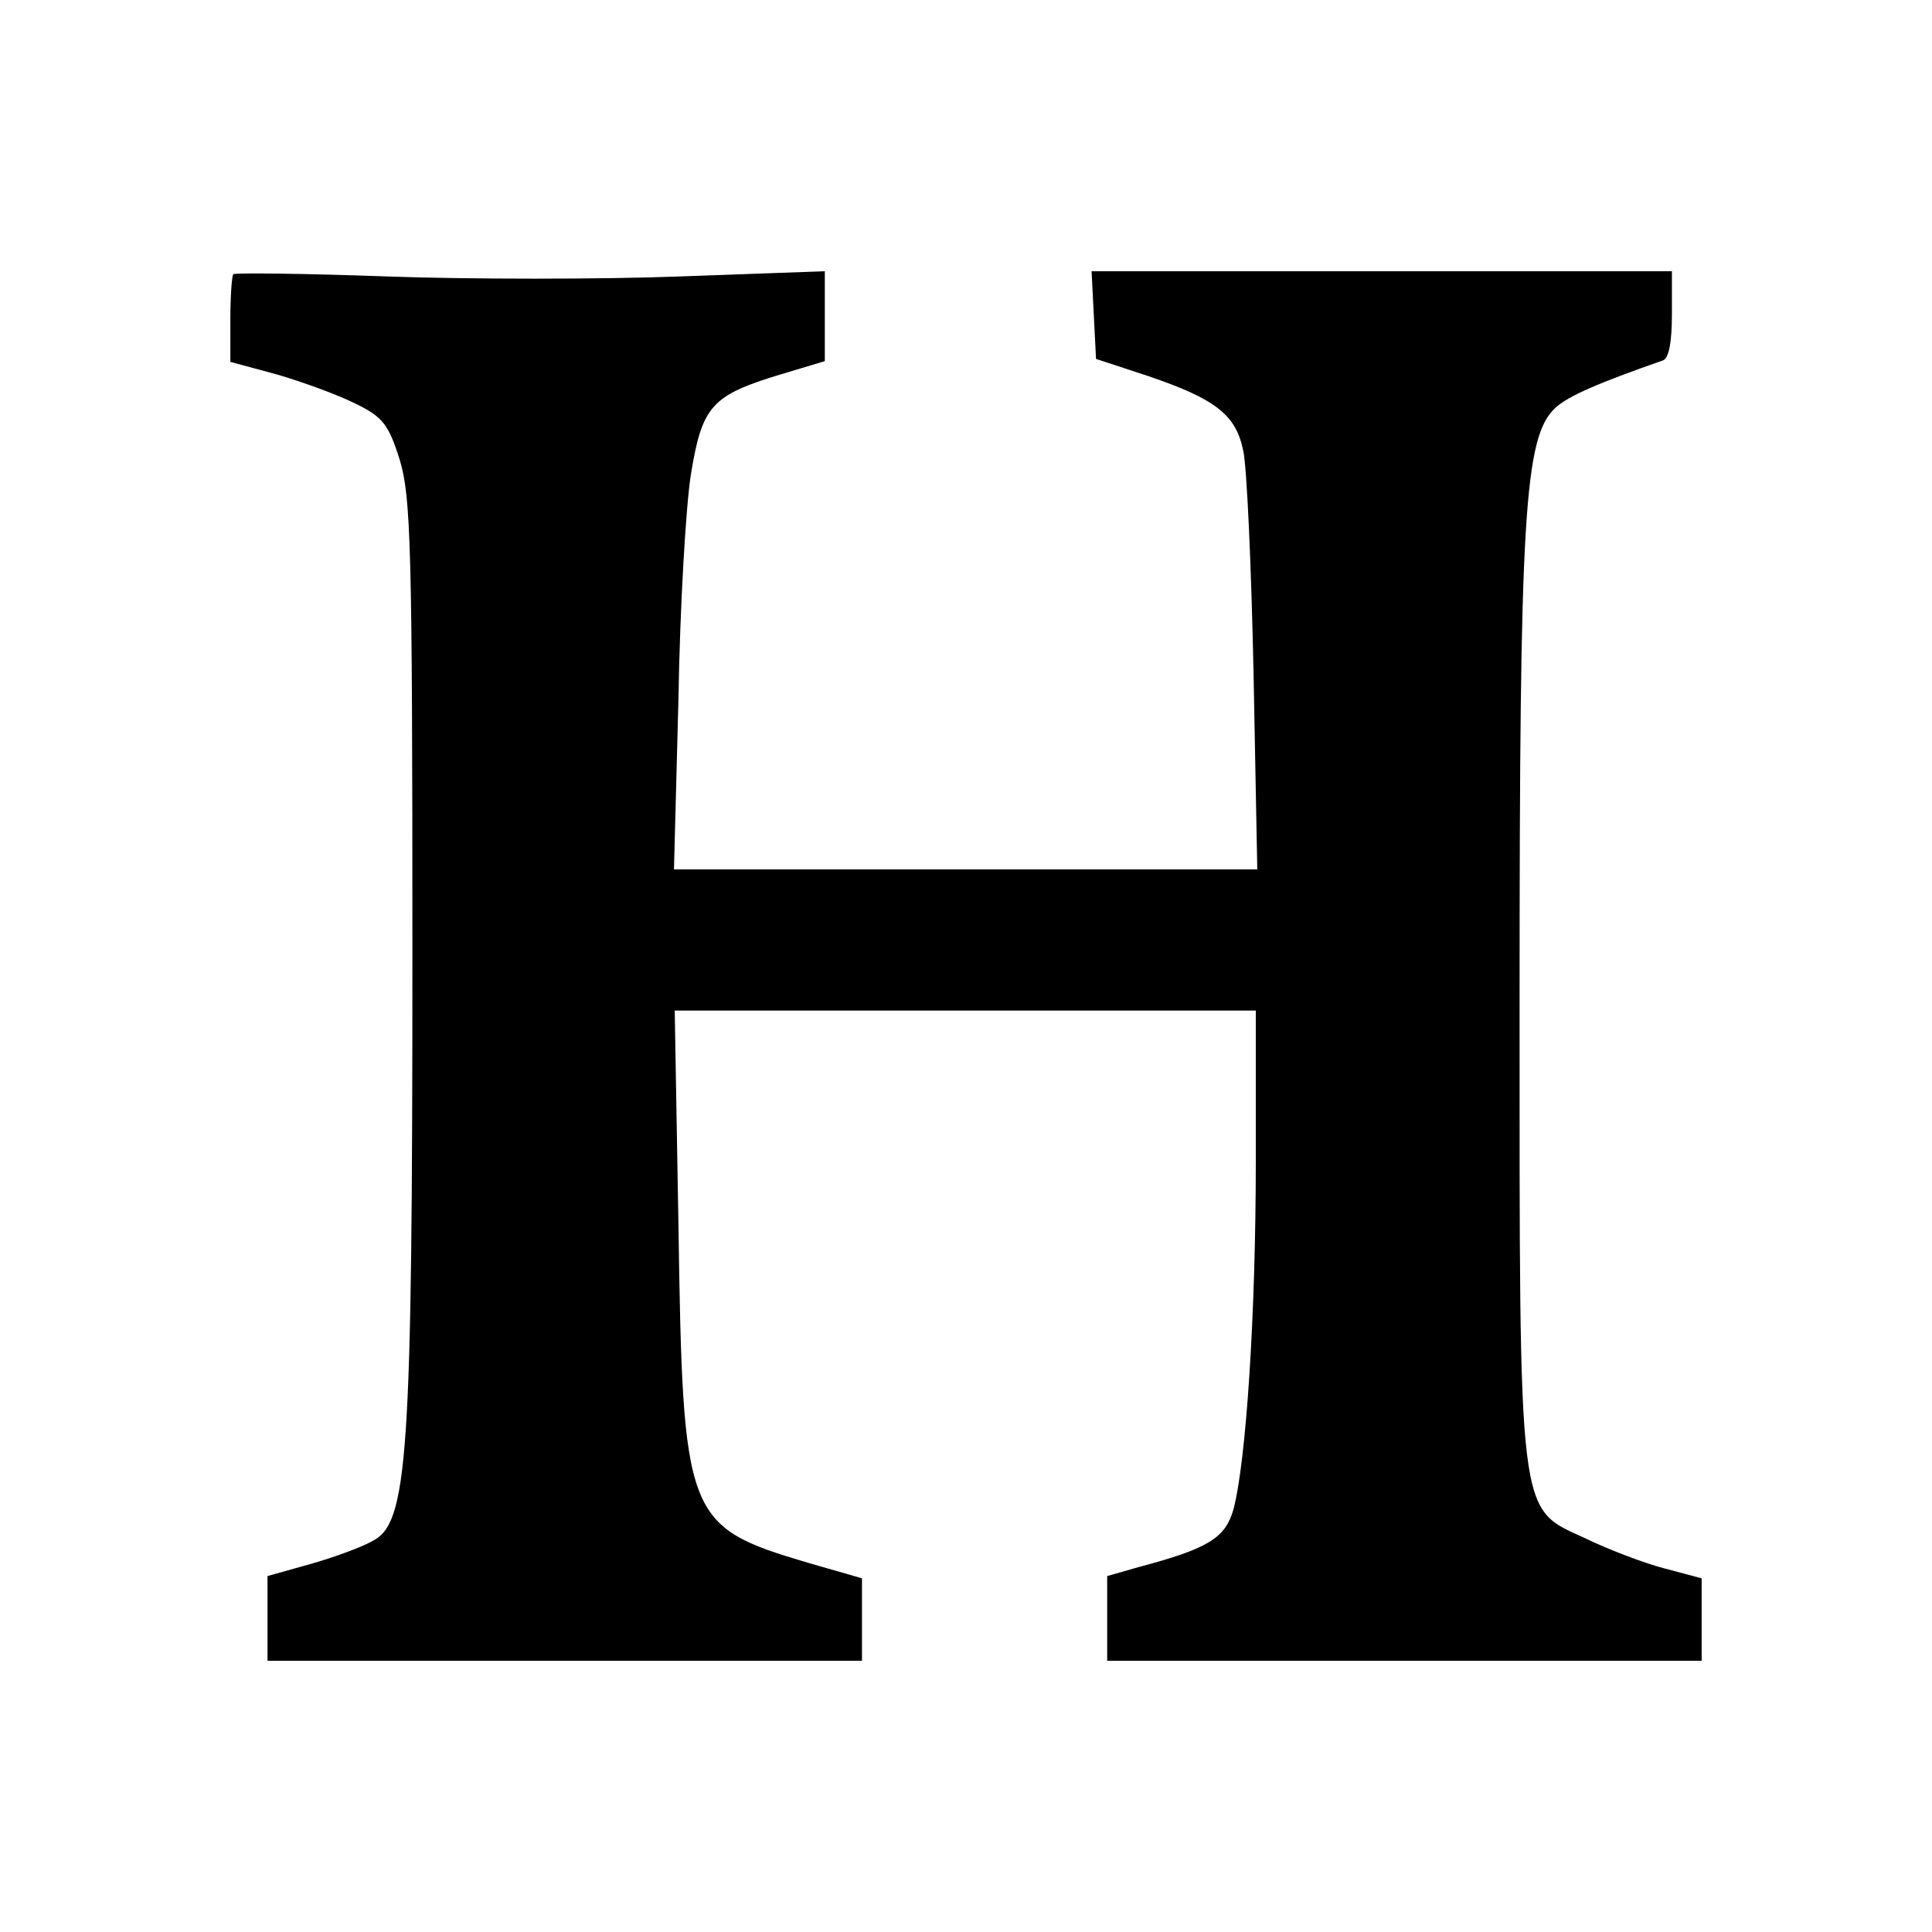
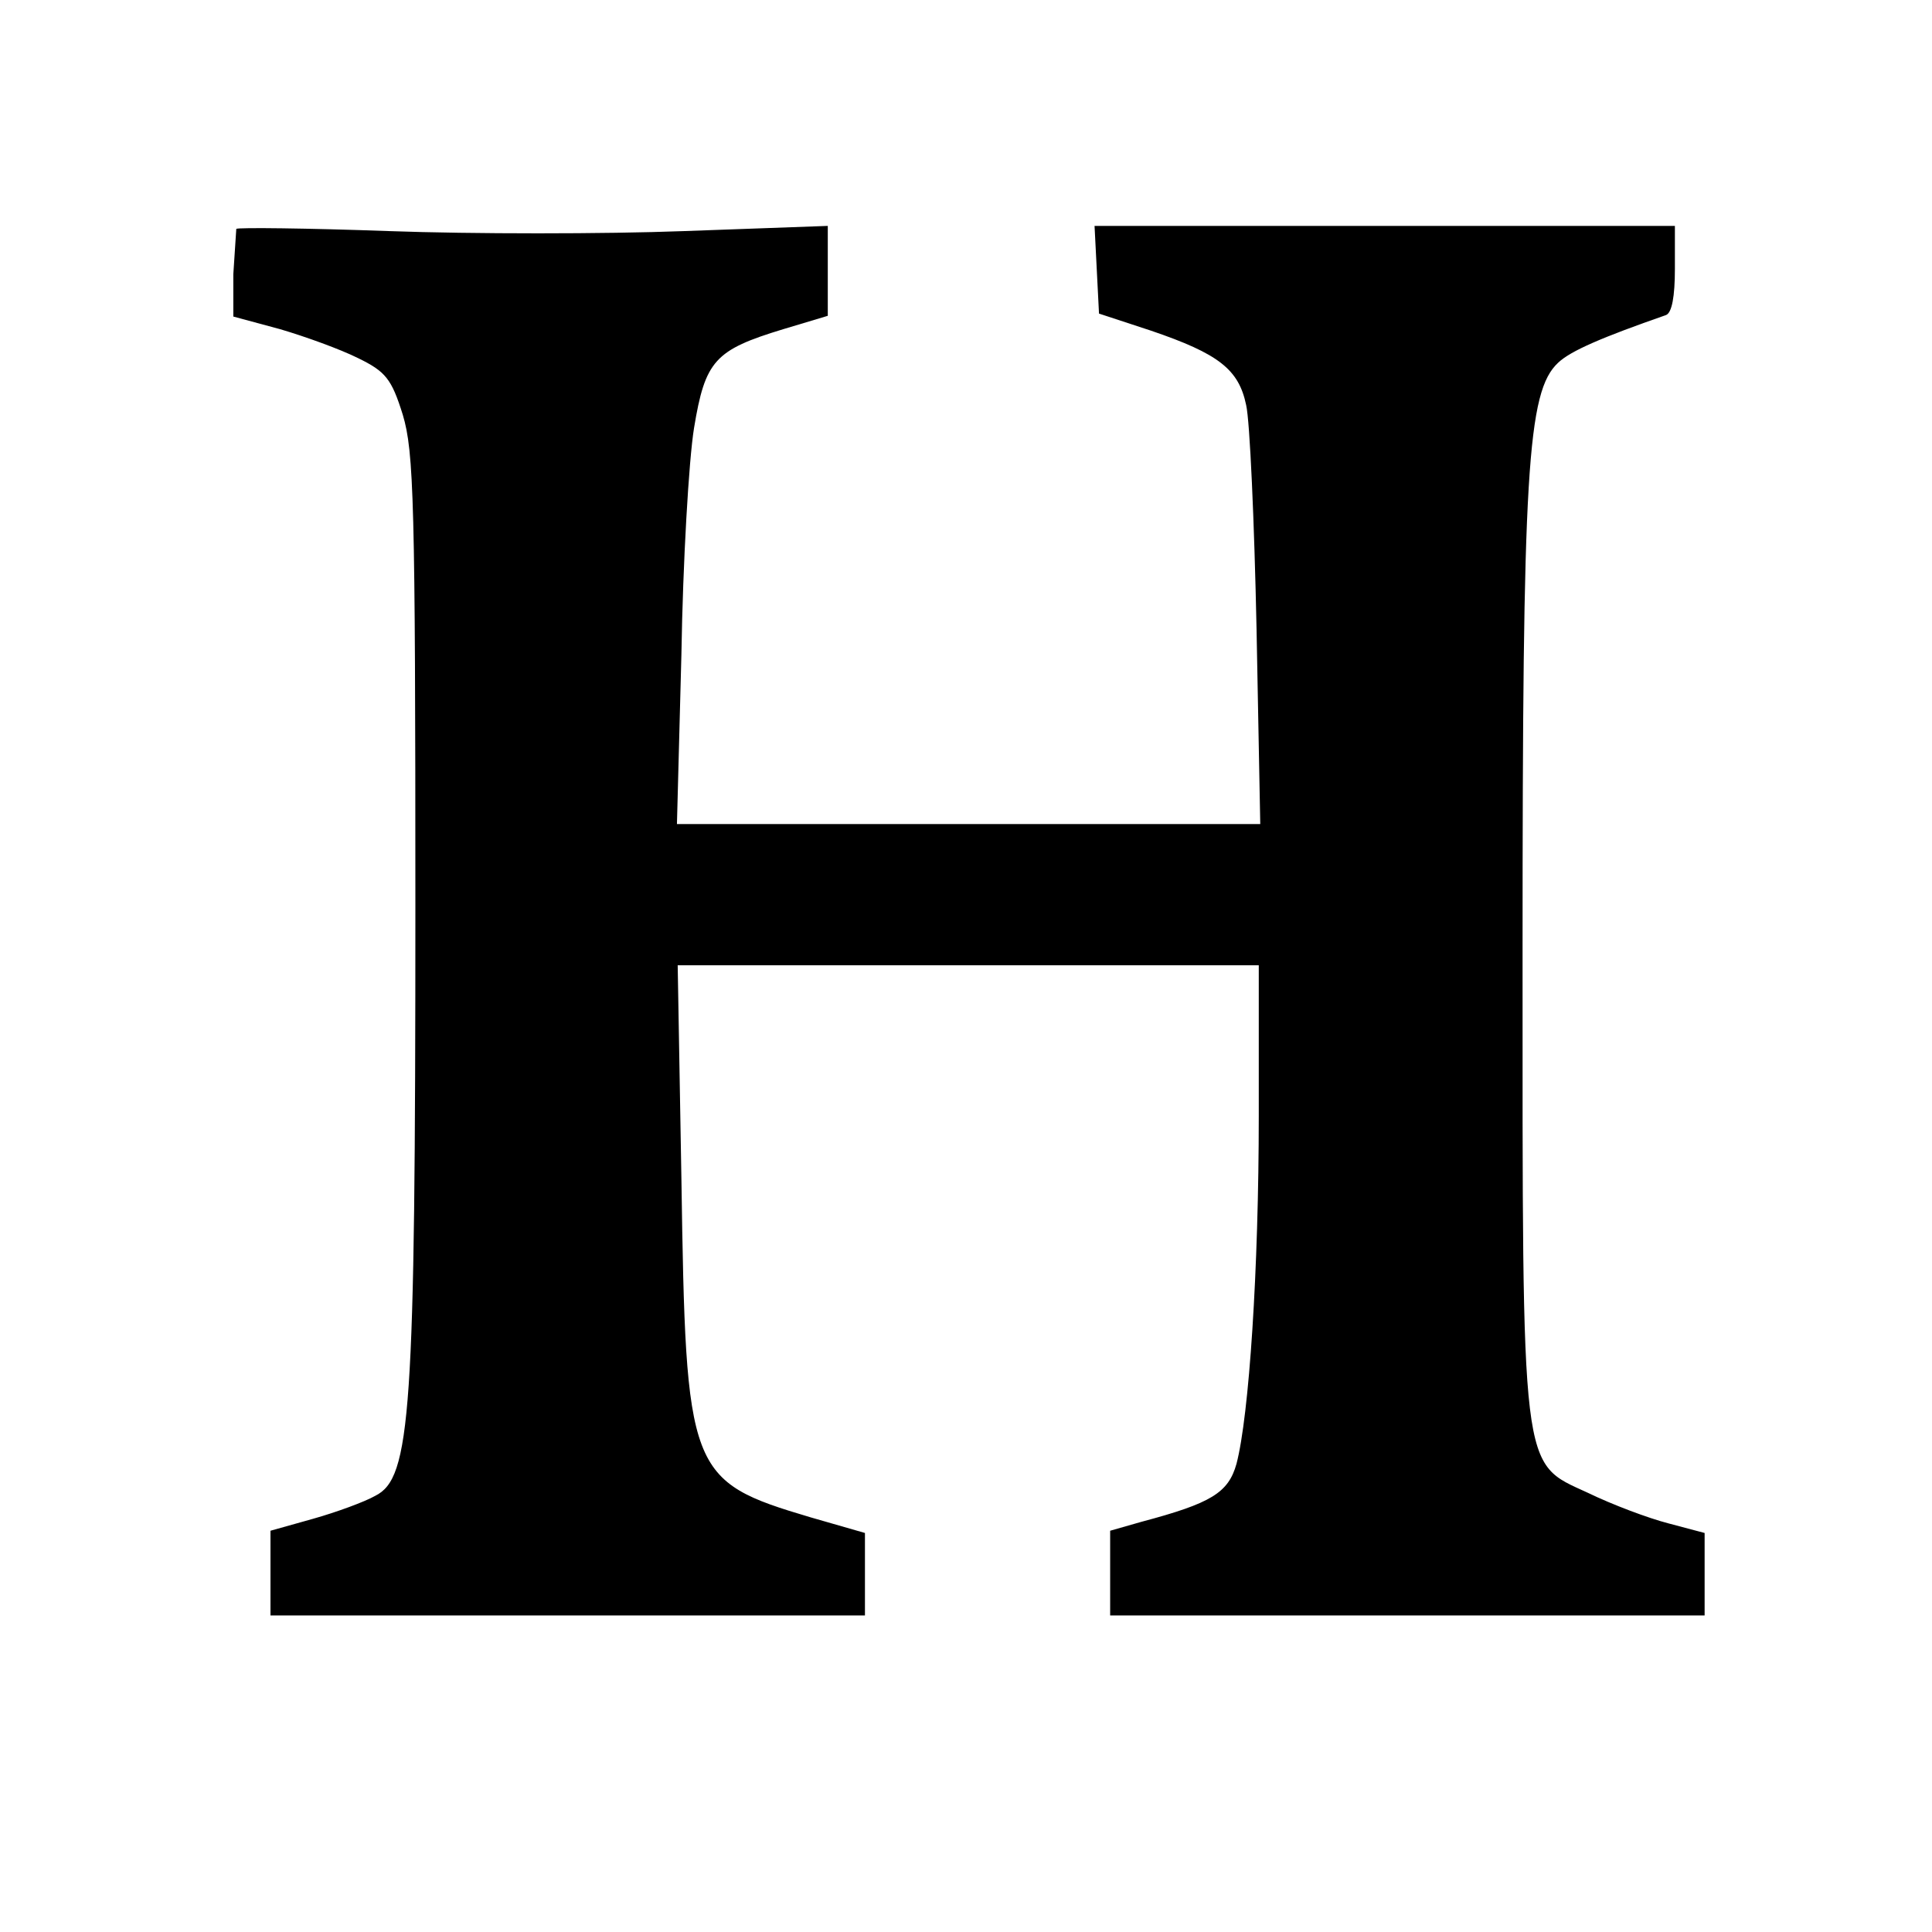
<svg xmlns="http://www.w3.org/2000/svg" version="1.0" width="260pt" height="260pt" viewBox="0 0 260 260" preserveAspectRatio="xMidYMid meet">
  <g transform="translate(0,260) scale(0.1,-0.1)" fill="#000000" stroke="none">
-     <path d="M314 2231 c-2 -2 -4 -30 -4 -61 l0 -57 63 -17 c34 -10 81 -27 105 -39 37 -18 45 -28 60 -76 15 -50 17 -117 17 -661 0 -685 -6 -770 -54 -794 -14 -8 -52 -22 -84 -31 l-57 -16 0 -57 0 -57 400 0 400 0 0 55 0 56 -73 21 c-165 49 -168 59 -174 456 l-5 287 391 0 391 0 0 -202 c0 -208 -13 -404 -30 -469 -11 -39 -34 -53 -128 -78 l-42 -12 0 -57 0 -57 400 0 400 0 0 56 0 55 -49 13 c-27 7 -75 25 -108 41 -91 42 -88 18 -88 730 0 645 6 752 48 791 17 16 59 34 145 64 8 3 12 25 12 62 l0 58 -390 0 -391 0 3 -59 3 -59 70 -23 c91 -31 118 -52 128 -100 5 -21 11 -157 14 -301 l5 -263 -392 0 -393 0 6 228 c2 125 10 262 17 305 15 91 28 105 120 133 l60 18 0 60 0 61 -194 -7 c-106 -4 -285 -4 -396 0 -111 4 -204 5 -206 3z" />
+     <path d="M314 2231 l0 -57 63 -17 c34 -10 81 -27 105 -39 37 -18 45 -28 60 -76 15 -50 17 -117 17 -661 0 -685 -6 -770 -54 -794 -14 -8 -52 -22 -84 -31 l-57 -16 0 -57 0 -57 400 0 400 0 0 55 0 56 -73 21 c-165 49 -168 59 -174 456 l-5 287 391 0 391 0 0 -202 c0 -208 -13 -404 -30 -469 -11 -39 -34 -53 -128 -78 l-42 -12 0 -57 0 -57 400 0 400 0 0 56 0 55 -49 13 c-27 7 -75 25 -108 41 -91 42 -88 18 -88 730 0 645 6 752 48 791 17 16 59 34 145 64 8 3 12 25 12 62 l0 58 -390 0 -391 0 3 -59 3 -59 70 -23 c91 -31 118 -52 128 -100 5 -21 11 -157 14 -301 l5 -263 -392 0 -393 0 6 228 c2 125 10 262 17 305 15 91 28 105 120 133 l60 18 0 60 0 61 -194 -7 c-106 -4 -285 -4 -396 0 -111 4 -204 5 -206 3z" />
  </g>
</svg>